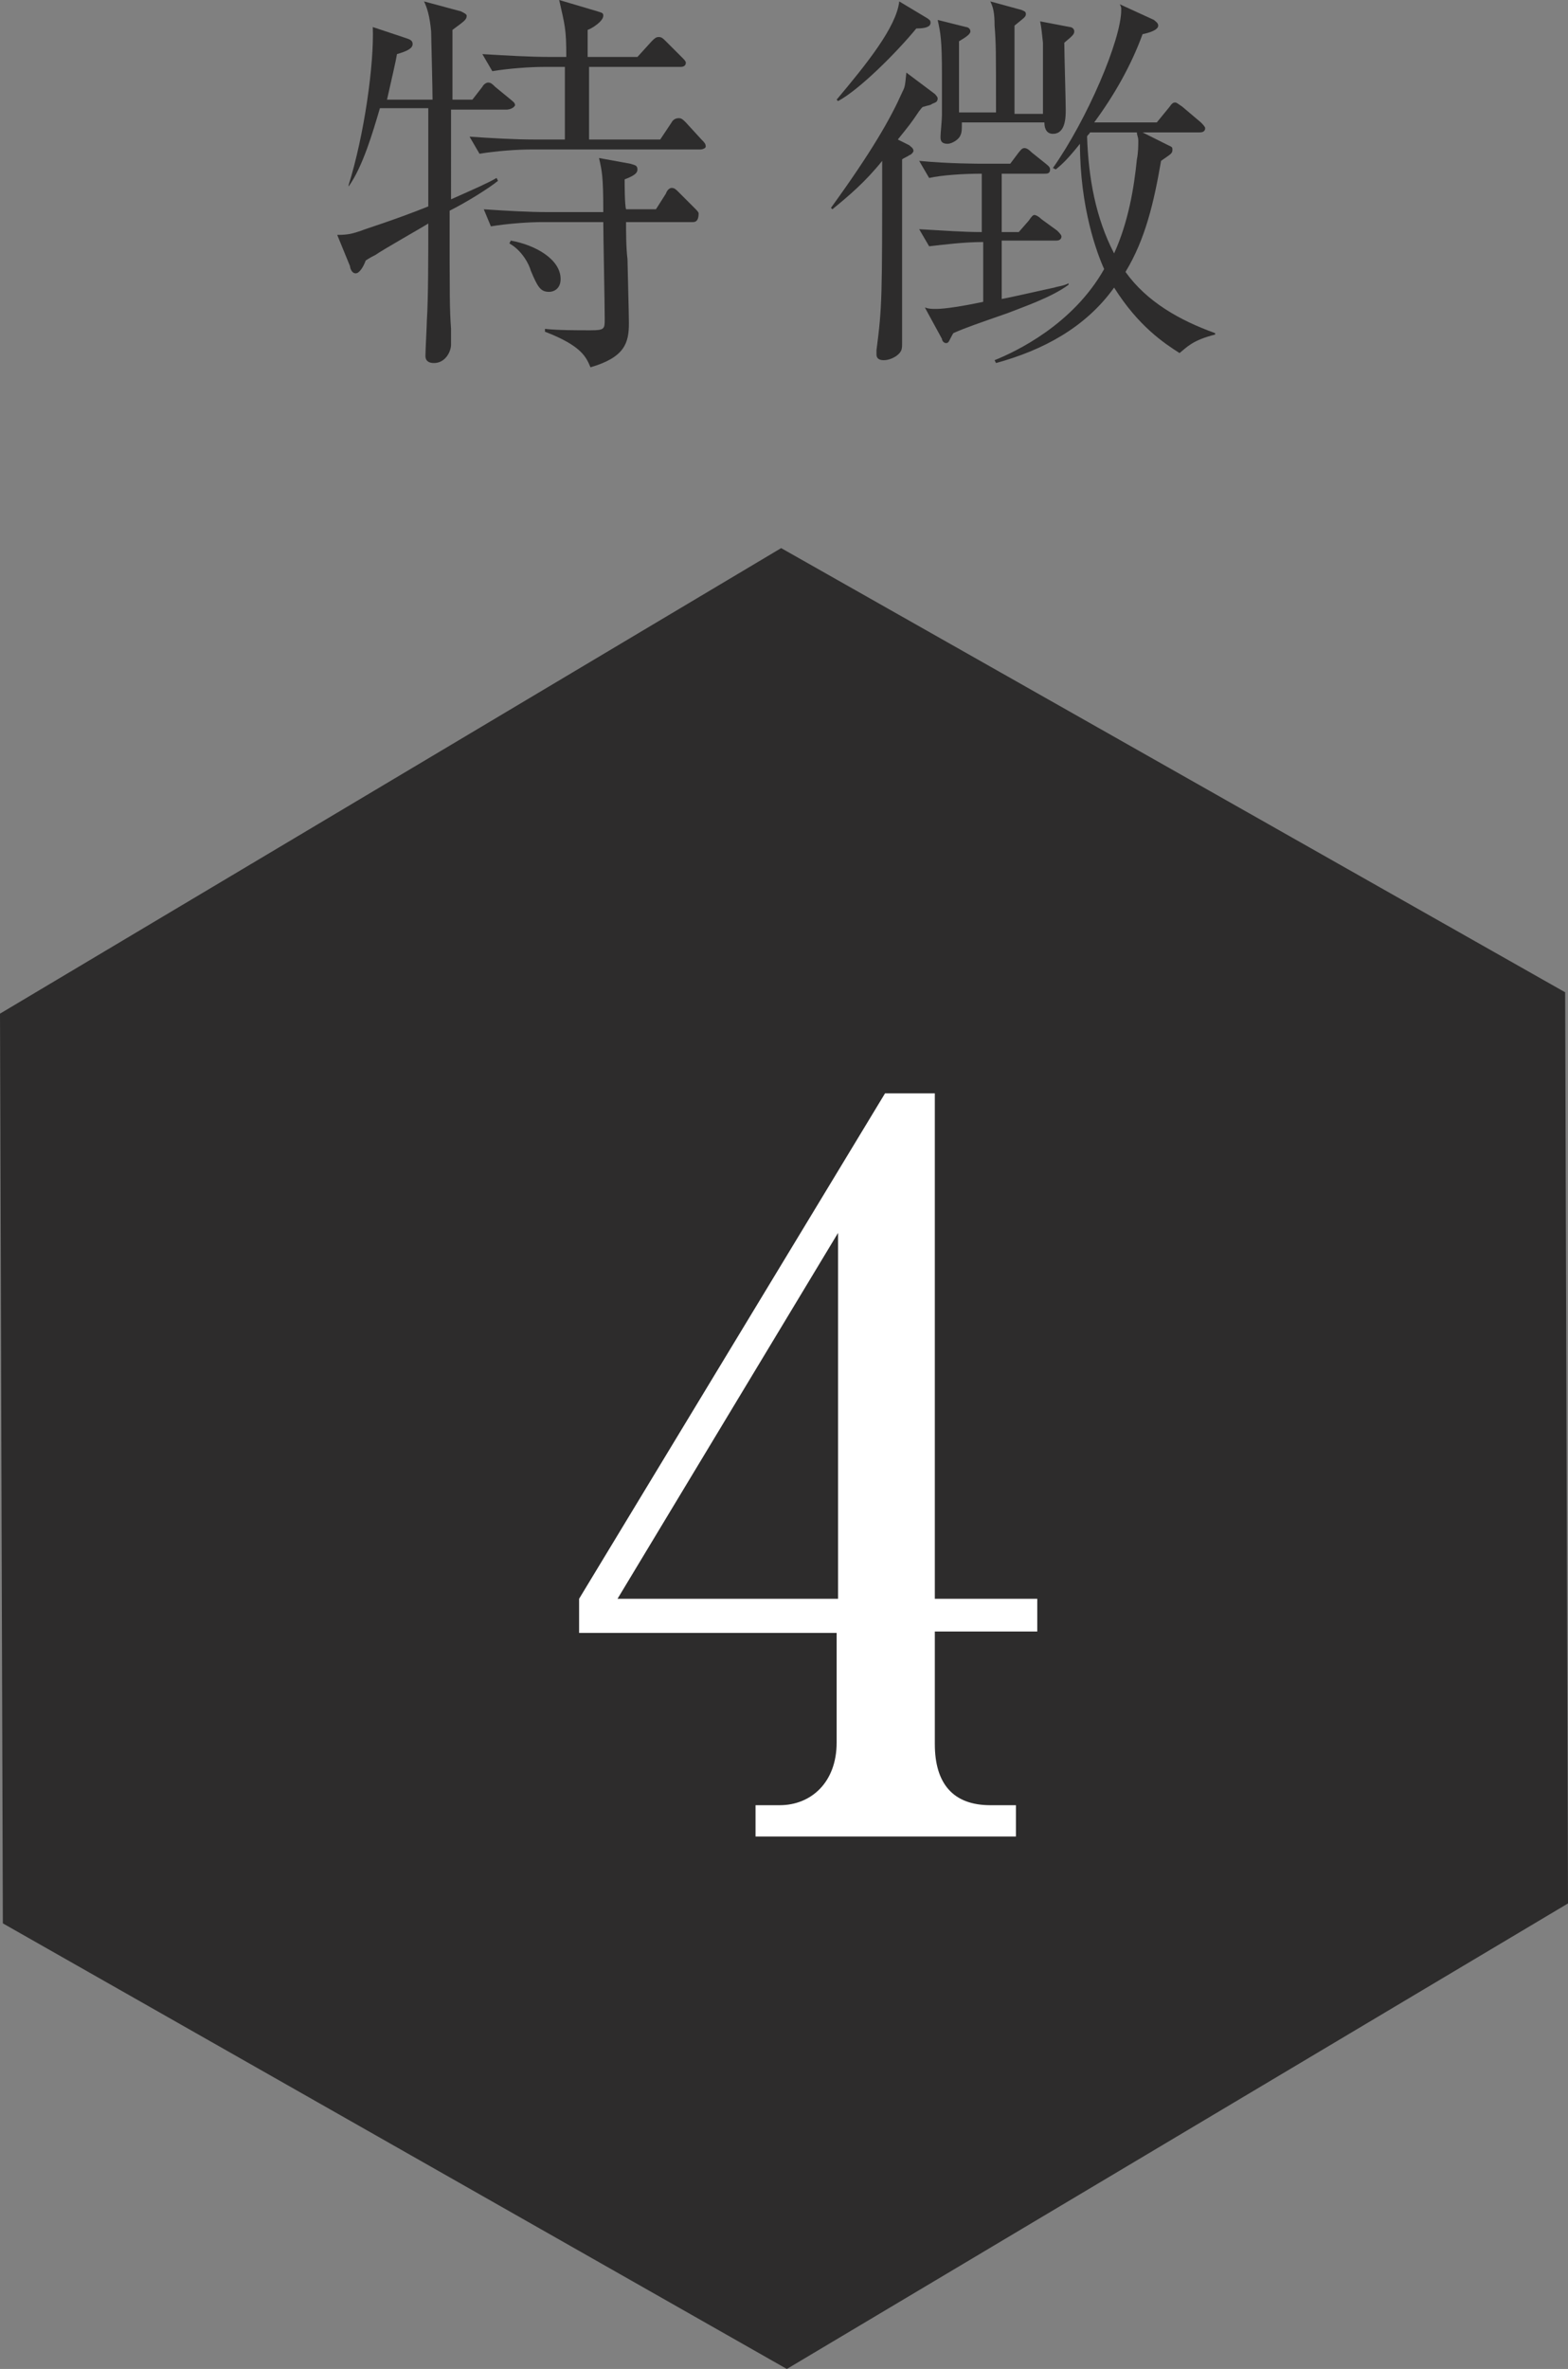
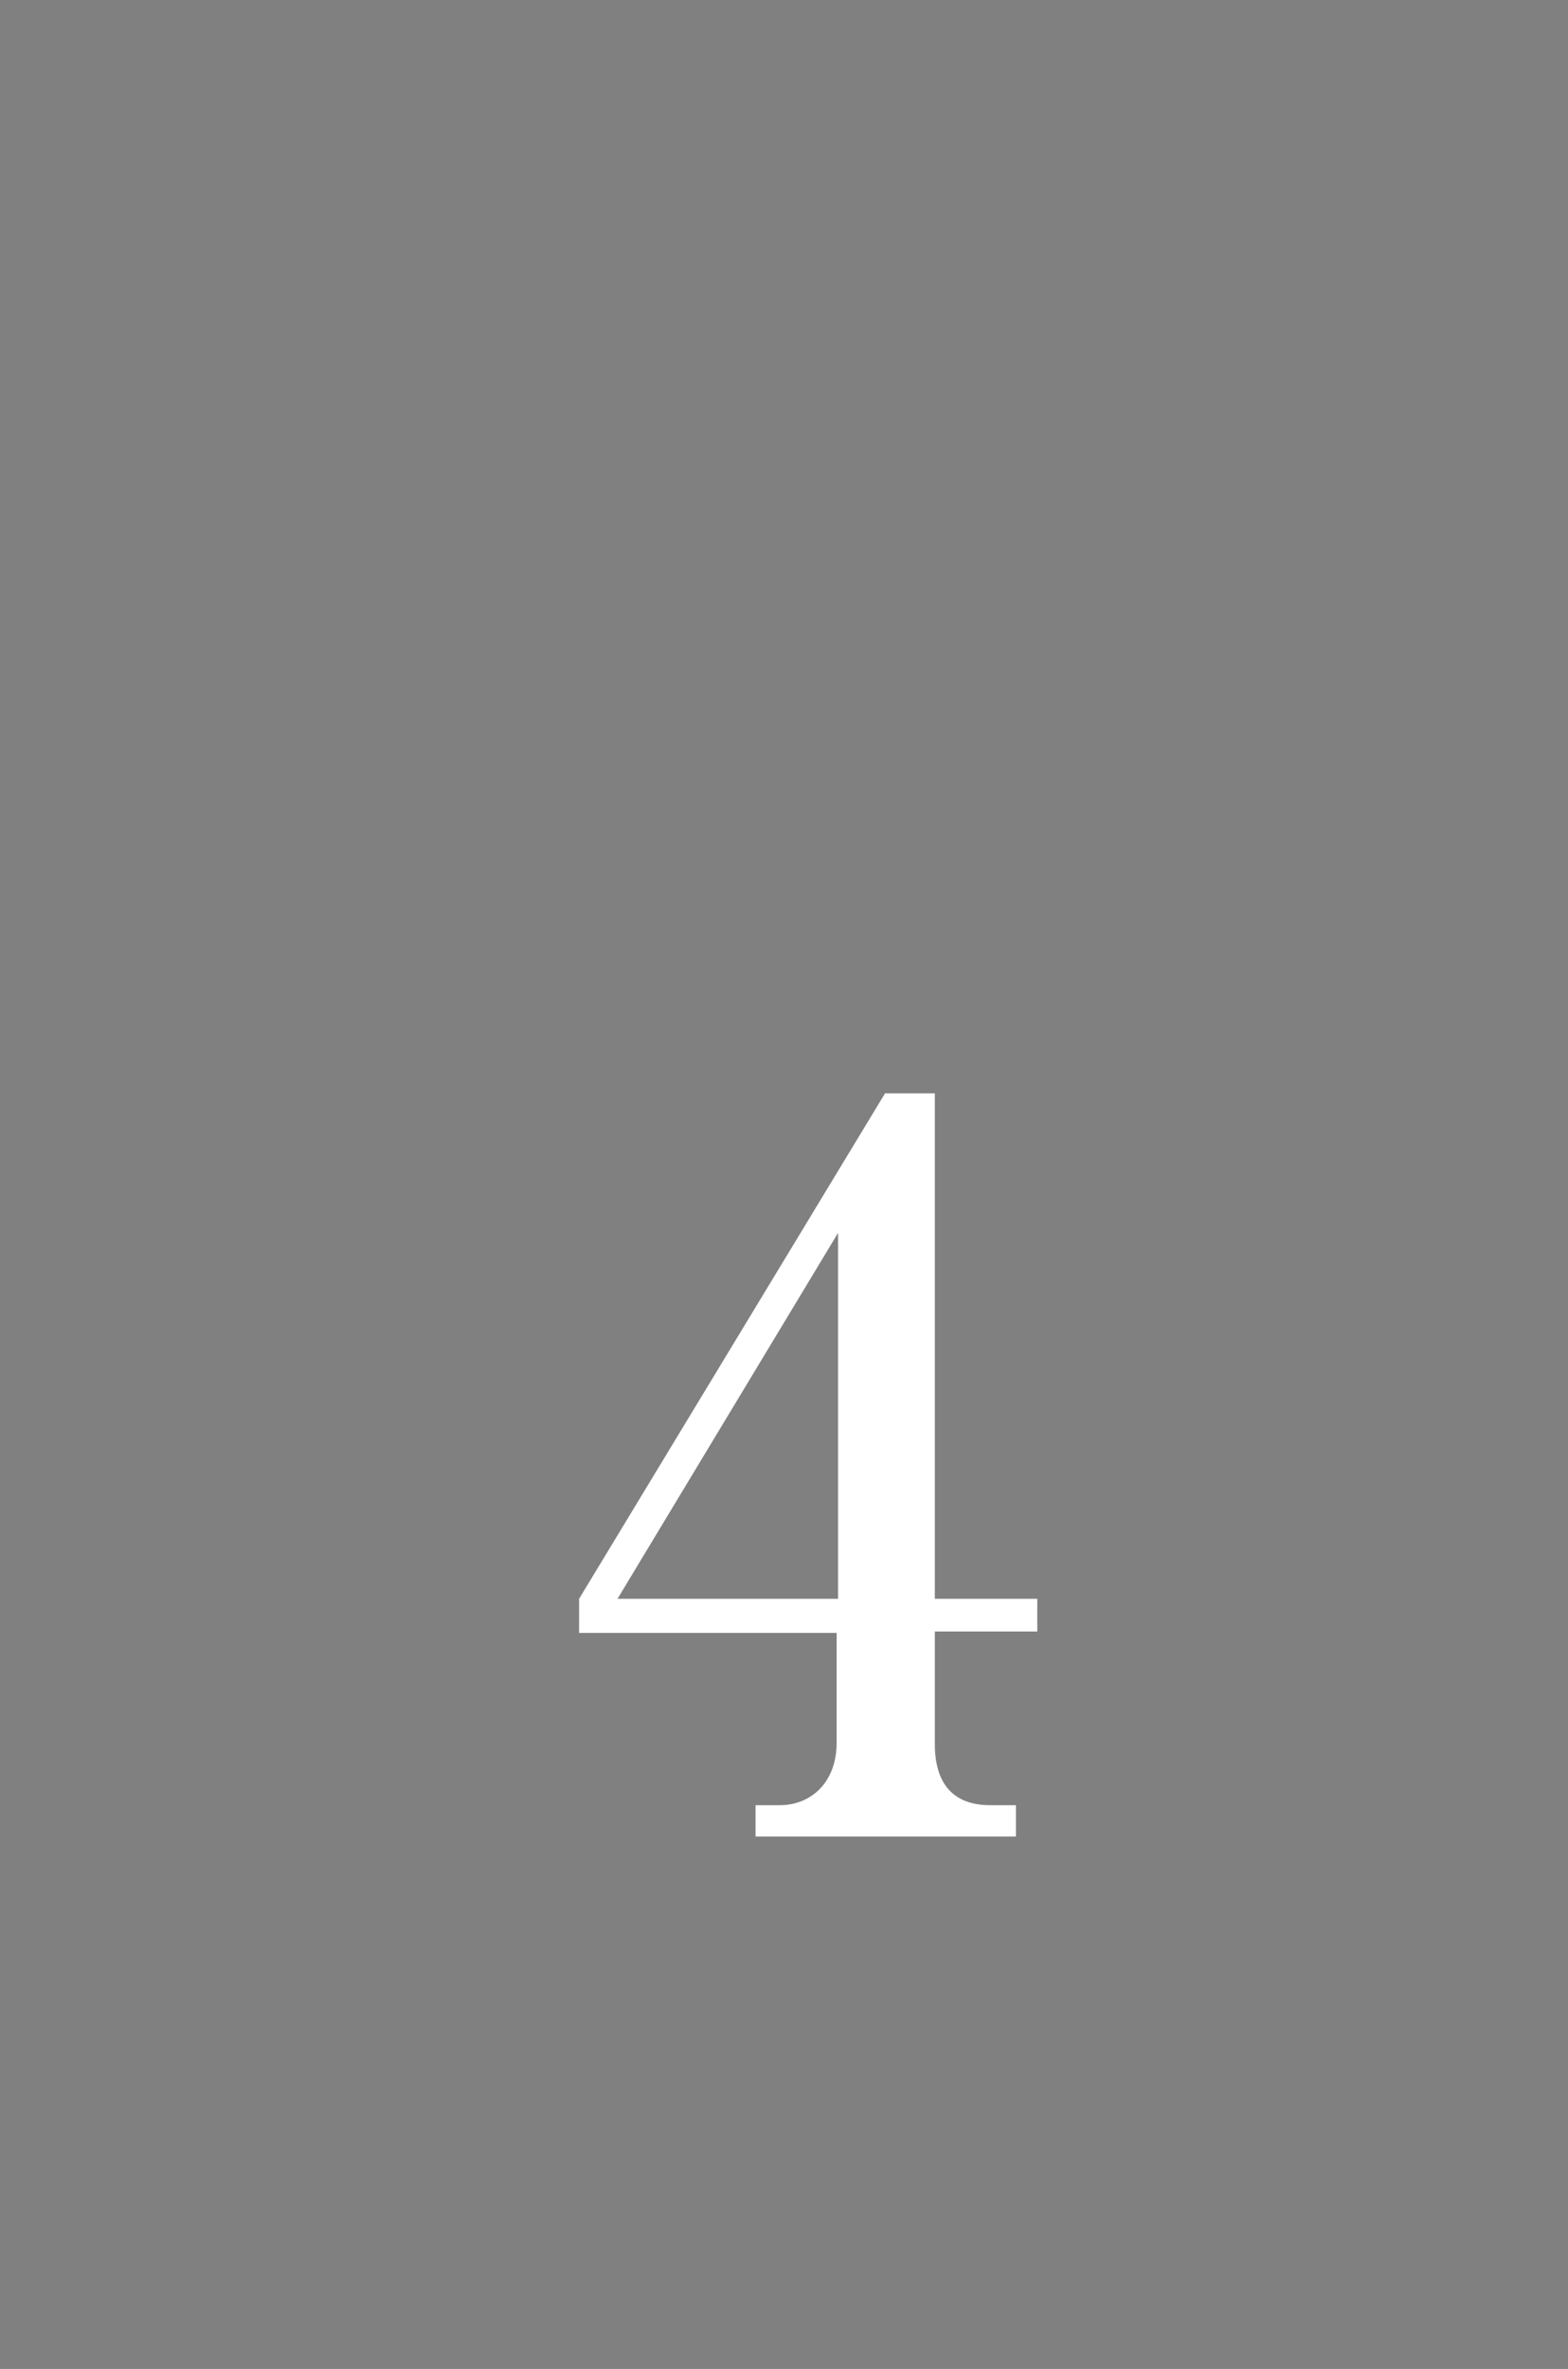
<svg xmlns="http://www.w3.org/2000/svg" version="1.1" x="0px" y="0px" width="110.2px" height="166.4px" viewBox="0 0 110.2 166.4" style="enable-background:new 0 0 110.2 166.4;" xml:space="preserve">
  <rect x="0" y="0" width="110.2" height="166.4" fill="#808080" stroke="none" />
  <style type="text/css">
  .st0{fill:#2D2C2C;}
  .st1{fill:#FFFFFF;}
</style>
  <defs>
</defs>
  <g>
    <g>
-       <path class="st0" d="M35.6,7.7h-3.9V14c1.8-0.8,2.5-1.1,3.2-1.5l0.1,0.2c-0.6,0.5-2.2,1.5-3.4,2.1c0,6.2,0,6.9,0.1,8.3       c0,0.2,0,0.9,0,1.1c0,0.5-0.4,1.3-1.2,1.3c-0.3,0-0.6-0.1-0.6-0.5c0-0.4,0.1-2.2,0.1-2.5c0.1-1.5,0.1-4.6,0.1-6.8       c-0.3,0.2-3.3,1.9-3.7,2.2c-0.2,0.1-0.4,0.2-0.7,0.4c-0.1,0.3-0.4,0.9-0.7,0.9c-0.3,0-0.4-0.4-0.4-0.5l-0.9-2.2       c0.8,0,1.1-0.1,1.7-0.3c0.2-0.1,2.2-0.7,4.7-1.7c0-4.6,0-5,0-6.9h-3.4c-0.5,1.7-1.2,4.1-2.2,5.5L24.5,13c1.1-3.5,1.8-8.5,1.7-11.1       l2.4,0.8c0.3,0.1,0.4,0.2,0.4,0.4c0,0.3-0.4,0.5-1.1,0.7c-0.1,0.6-0.3,1.4-0.7,3.2h3.2c0-0.8-0.1-4.6-0.1-4.8       c-0.1-1.1-0.3-1.7-0.5-2.1l2.6,0.7c0.2,0.1,0.4,0.2,0.4,0.3c0,0.3-0.2,0.4-1,1c0,1.1,0,3.9,0,4.9h1.4l0.7-0.9       c0.1-0.2,0.3-0.3,0.4-0.3c0.2,0,0.3,0.1,0.5,0.3l1.1,0.9c0.1,0.1,0.3,0.2,0.3,0.4C36.1,7.6,35.8,7.7,35.6,7.7z M49.2,10.5H37.3       c-0.9,0-2.4,0.1-3.6,0.3l-0.7-1.2c1.5,0.1,3.1,0.2,4.6,0.2h2.1V4.7h-1.5c-0.9,0-2.4,0.1-3.6,0.3l-0.7-1.2C35.6,3.9,37.2,4,38.7,4       h1.1c0-2-0.1-2.2-0.5-4l2.7,0.8c0.3,0.1,0.4,0.1,0.4,0.3c0,0.4-0.8,0.9-1.1,1c0,0.4,0,1.3,0,1.9h3.5l1-1.1       c0.2-0.2,0.3-0.3,0.5-0.3s0.3,0.1,0.5,0.3L47.9,4c0.2,0.2,0.3,0.3,0.3,0.4c0,0.3-0.3,0.3-0.4,0.3h-6.4c0,0.8,0,4.4,0,5.1h5       l0.8-1.2c0.1-0.2,0.3-0.3,0.5-0.3s0.3,0.1,0.5,0.3l1.1,1.2c0.2,0.2,0.3,0.3,0.3,0.5C49.6,10.4,49.4,10.5,49.2,10.5z M48.7,15.6H44       c0,0.7,0,1.8,0.1,2.6c0,0.3,0.1,3.8,0.1,4.5c0,1.4-0.3,2.4-2.7,3.1c-0.3-0.7-0.6-1.5-3.2-2.5l0-0.2c0.9,0.1,2.2,0.1,3.2,0.1       c1,0,1-0.1,1-0.8c0-1.1-0.1-5.8-0.1-6.8h-4.3c-0.9,0-2.4,0.1-3.6,0.3L34,14.7c1.5,0.1,3.1,0.2,4.6,0.2h3.8c0-2.6-0.1-2.9-0.3-3.8       l2.2,0.4c0.3,0.1,0.5,0.1,0.5,0.4c0,0.2-0.1,0.4-0.9,0.7c0,0.3,0,1.8,0.1,2.1h2.1l0.7-1.1c0.1-0.3,0.3-0.4,0.4-0.4       c0.2,0,0.3,0.1,0.5,0.3l1.1,1.1c0.2,0.2,0.3,0.3,0.3,0.4C49.1,15.5,48.9,15.6,48.7,15.6z M38.6,20.5c-0.6,0-0.8-0.3-1.3-1.5       c-0.1-0.4-0.6-1.4-1.5-1.9l0.1-0.2c1.7,0.3,3.5,1.3,3.5,2.7C39.4,20.3,38.9,20.5,38.6,20.5z" />
-       <path class="st0" d="M65.7,6.6c0,0,0.2,0.2,0.2,0.3c0,0.3-0.2,0.3-0.4,0.4c-0.1,0.1-0.3,0.1-0.6,0.2c-0.1,0-0.2,0.2-0.3,0.3       c-0.6,0.9-0.7,1-1.5,2l0.8,0.4c0.1,0.1,0.3,0.2,0.3,0.4c0,0.1-0.2,0.3-0.3,0.3c-0.1,0.1-0.4,0.2-0.5,0.3v0.8v6.4v5.7       c0,0.4,0,0.6-0.4,0.9c-0.3,0.2-0.6,0.3-0.9,0.3c-0.4,0-0.5-0.2-0.5-0.4v-0.3c0.4-3.1,0.4-3.6,0.4-13.3c-1.2,1.5-2.4,2.5-3.5,3.4       l-0.1-0.1c2.9-4,4.2-6.3,5-8.1c0.2-0.4,0.2-0.4,0.3-1.4L65.7,6.6z M65.2,1.3c0.1,0.1,0.2,0.1,0.2,0.3c0,0.3-0.4,0.4-1,0.4       c-1.4,1.7-4,4.3-5.5,5.1L58.8,7c2.1-2.5,4.2-5.1,4.4-6.9L65.2,1.3z M70.8,22c-2,0.7-2.9,1-3.8,1.4c-0.3,0.5-0.3,0.7-0.5,0.7       c-0.2,0-0.3-0.2-0.3-0.3L65,21.6c0.3,0.1,0.5,0.1,0.8,0.1c0.6,0,1.9-0.2,3.3-0.5v-4.2c-1.4,0-2.9,0.2-3.8,0.3l-0.7-1.2       c1.9,0.1,3,0.2,4.4,0.2v-4.1c-1.3,0-2.8,0.1-3.7,0.3l-0.7-1.2c2.1,0.2,4.1,0.2,4.6,0.2h1.8l0.6-0.8c0.1-0.1,0.2-0.3,0.4-0.3       s0.4,0.2,0.5,0.3l1,0.8c0.1,0.1,0.3,0.2,0.3,0.4c0,0.3-0.2,0.3-0.4,0.3h-3v4.1h1.2l0.7-0.8c0.2-0.3,0.3-0.4,0.4-0.4       c0.1,0,0.3,0.1,0.5,0.3l1.1,0.8c0.1,0.1,0.3,0.3,0.3,0.4c0,0.3-0.3,0.3-0.4,0.3h-3.8V21c0.6-0.1,3.2-0.7,3.7-0.8       c0.3-0.1,0.6-0.1,1-0.3V20C73.9,20.9,71.8,21.6,70.8,22z M75.2,1.9c0.1,0,0.3,0.1,0.3,0.3c0,0.2-0.1,0.3-0.7,0.8       c0,0.8,0.1,4,0.1,4.7c0,0.5,0,1.7-0.9,1.7c-0.4,0-0.6-0.3-0.6-0.8h-5.8c0,0.5,0,0.7-0.1,0.9c-0.1,0.3-0.6,0.6-0.9,0.6       c-0.5,0-0.5-0.3-0.5-0.5c0-0.2,0.1-1.2,0.1-1.5c0-1.3,0-2.3,0-2.9c0-2.4-0.1-2.9-0.3-3.8l2,0.5c0.1,0,0.3,0.1,0.3,0.3       c0,0.2-0.3,0.4-0.8,0.7c0,0.7,0,4.1,0,5H70c0-4.4,0-4.8-0.1-6.1c0-0.9-0.1-1.3-0.3-1.7l2.2,0.6c0.2,0.1,0.3,0.1,0.3,0.3       c0,0.2-0.2,0.3-0.8,0.8c0,1,0,5.3,0,6.2h2c0-4,0-4.7,0-5c-0.1-0.9-0.1-1-0.2-1.5L75.2,1.9z M82.9,24.8c-1.1-0.7-2.9-1.9-4.6-4.6       c-2,2.8-5,4.4-8.3,5.3l-0.1-0.2c1.5-0.6,5.5-2.5,7.7-6.4c-0.5-1.1-1.7-4.3-1.7-8.8c-0.8,1-1.2,1.4-1.7,1.8L74,11.8       c2.4-3.4,4.8-9,4.8-11.1c0-0.2,0-0.2-0.1-0.4l2.4,1.1c0.1,0.1,0.3,0.2,0.3,0.4c0,0.3-0.6,0.5-1.1,0.6c-0.8,2.2-2,4.3-3.4,6.2h4.4       l0.9-1.1c0.2-0.3,0.3-0.3,0.4-0.3c0.1,0,0.2,0.1,0.5,0.3l1.3,1.1c0.1,0.1,0.3,0.3,0.3,0.4c0,0.3-0.3,0.3-0.4,0.3h-4l1.8,0.9       c0.2,0.1,0.3,0.1,0.3,0.3c0,0.3-0.1,0.3-0.8,0.8c-0.5,2.9-1.1,5.5-2.5,7.8c1.5,2.1,3.8,3.4,6.3,4.3v0.1       C83.8,23.9,83.4,24.4,82.9,24.8z M79.9,9.3h-3.3c0,0.1-0.2,0.2-0.2,0.3c0.1,2.9,0.6,5.7,1.9,8.2c1-2.2,1.4-4.6,1.6-6.6       c0.1-0.5,0.1-1,0.1-1.3S79.9,9.5,79.9,9.3z" />
-     </g>
+       </g>
    <g>
-       <polygon class="st0" points="0.2,135.1 0,71.2 54.9,38.5 110,69.7 110.2,133.7 55.3,166.4     " />
      <g>
        <g>
          <path class="st1" d="M40.7,112.3l21.5-35.5h3.5v35.5h7.2v2.3h-7.2v7.9c0,2.8,1.3,4.3,3.9,4.3h1.8v2.2H53.1v-2.2h1.7           c2.2,0,4-1.6,4-4.4v-7.7H40.7V112.3z M43.4,112.3h15.5V86.6L43.4,112.3z" />
        </g>
      </g>
    </g>
  </g>
</svg>